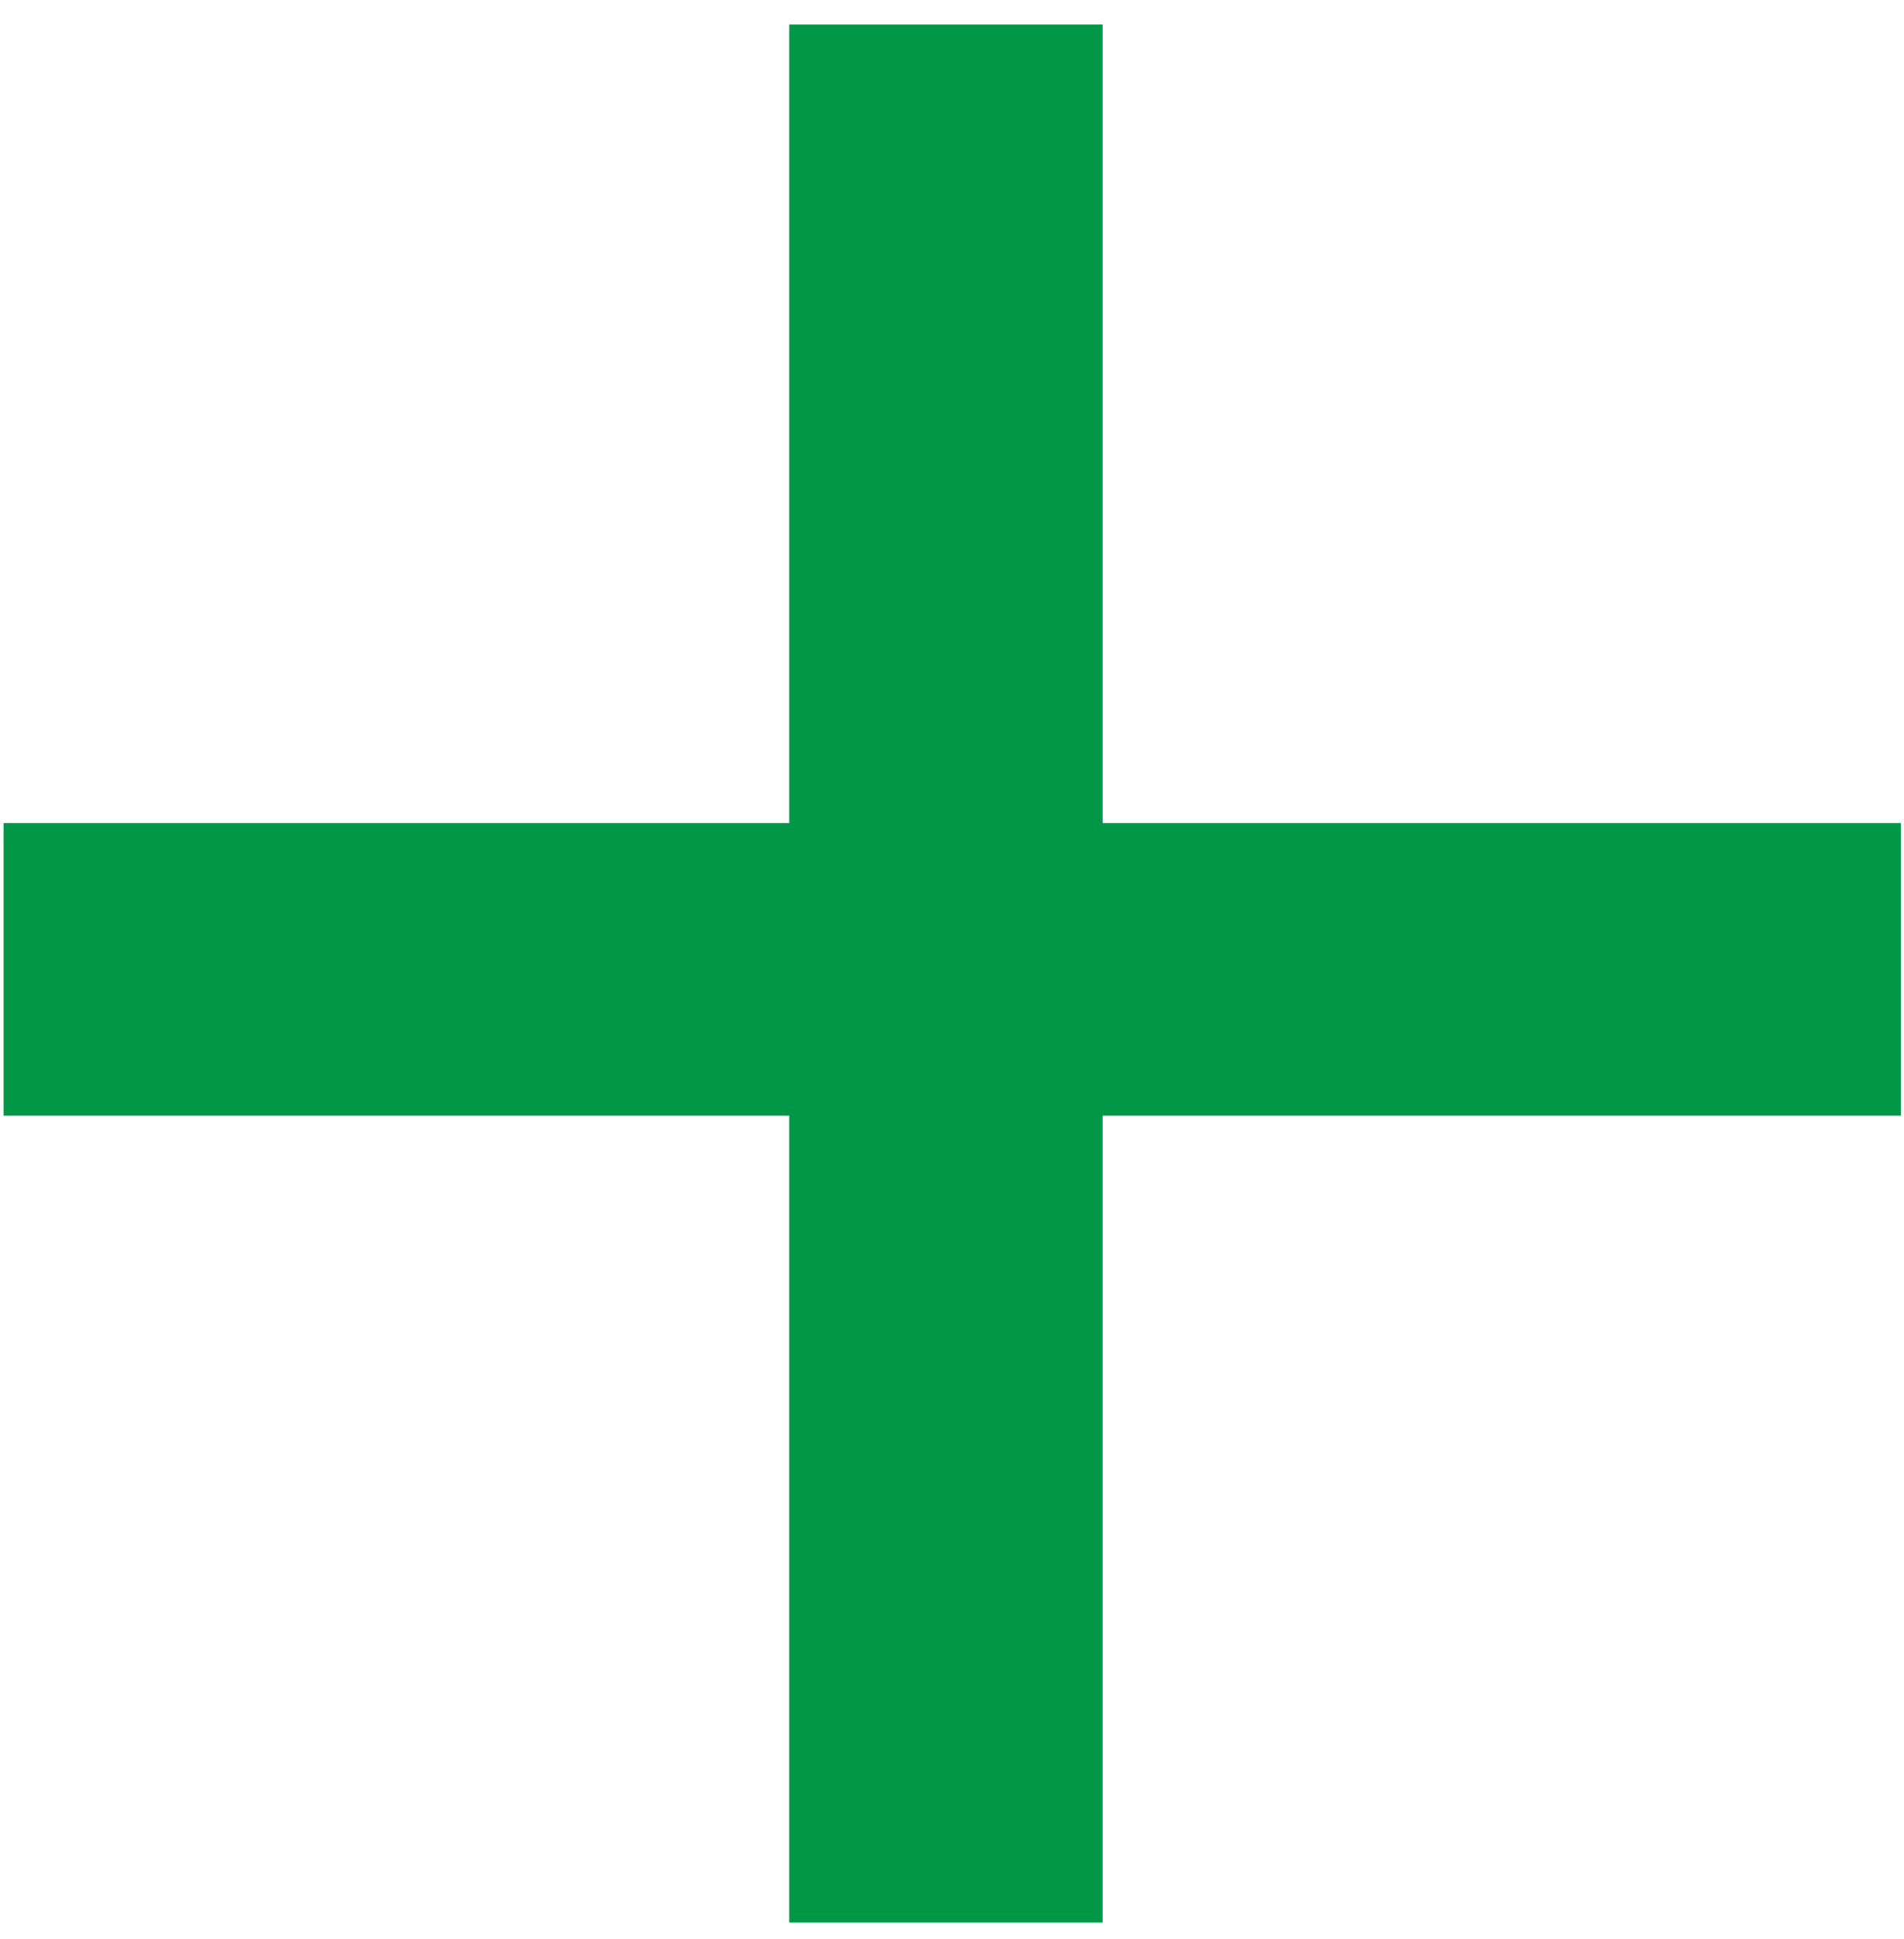
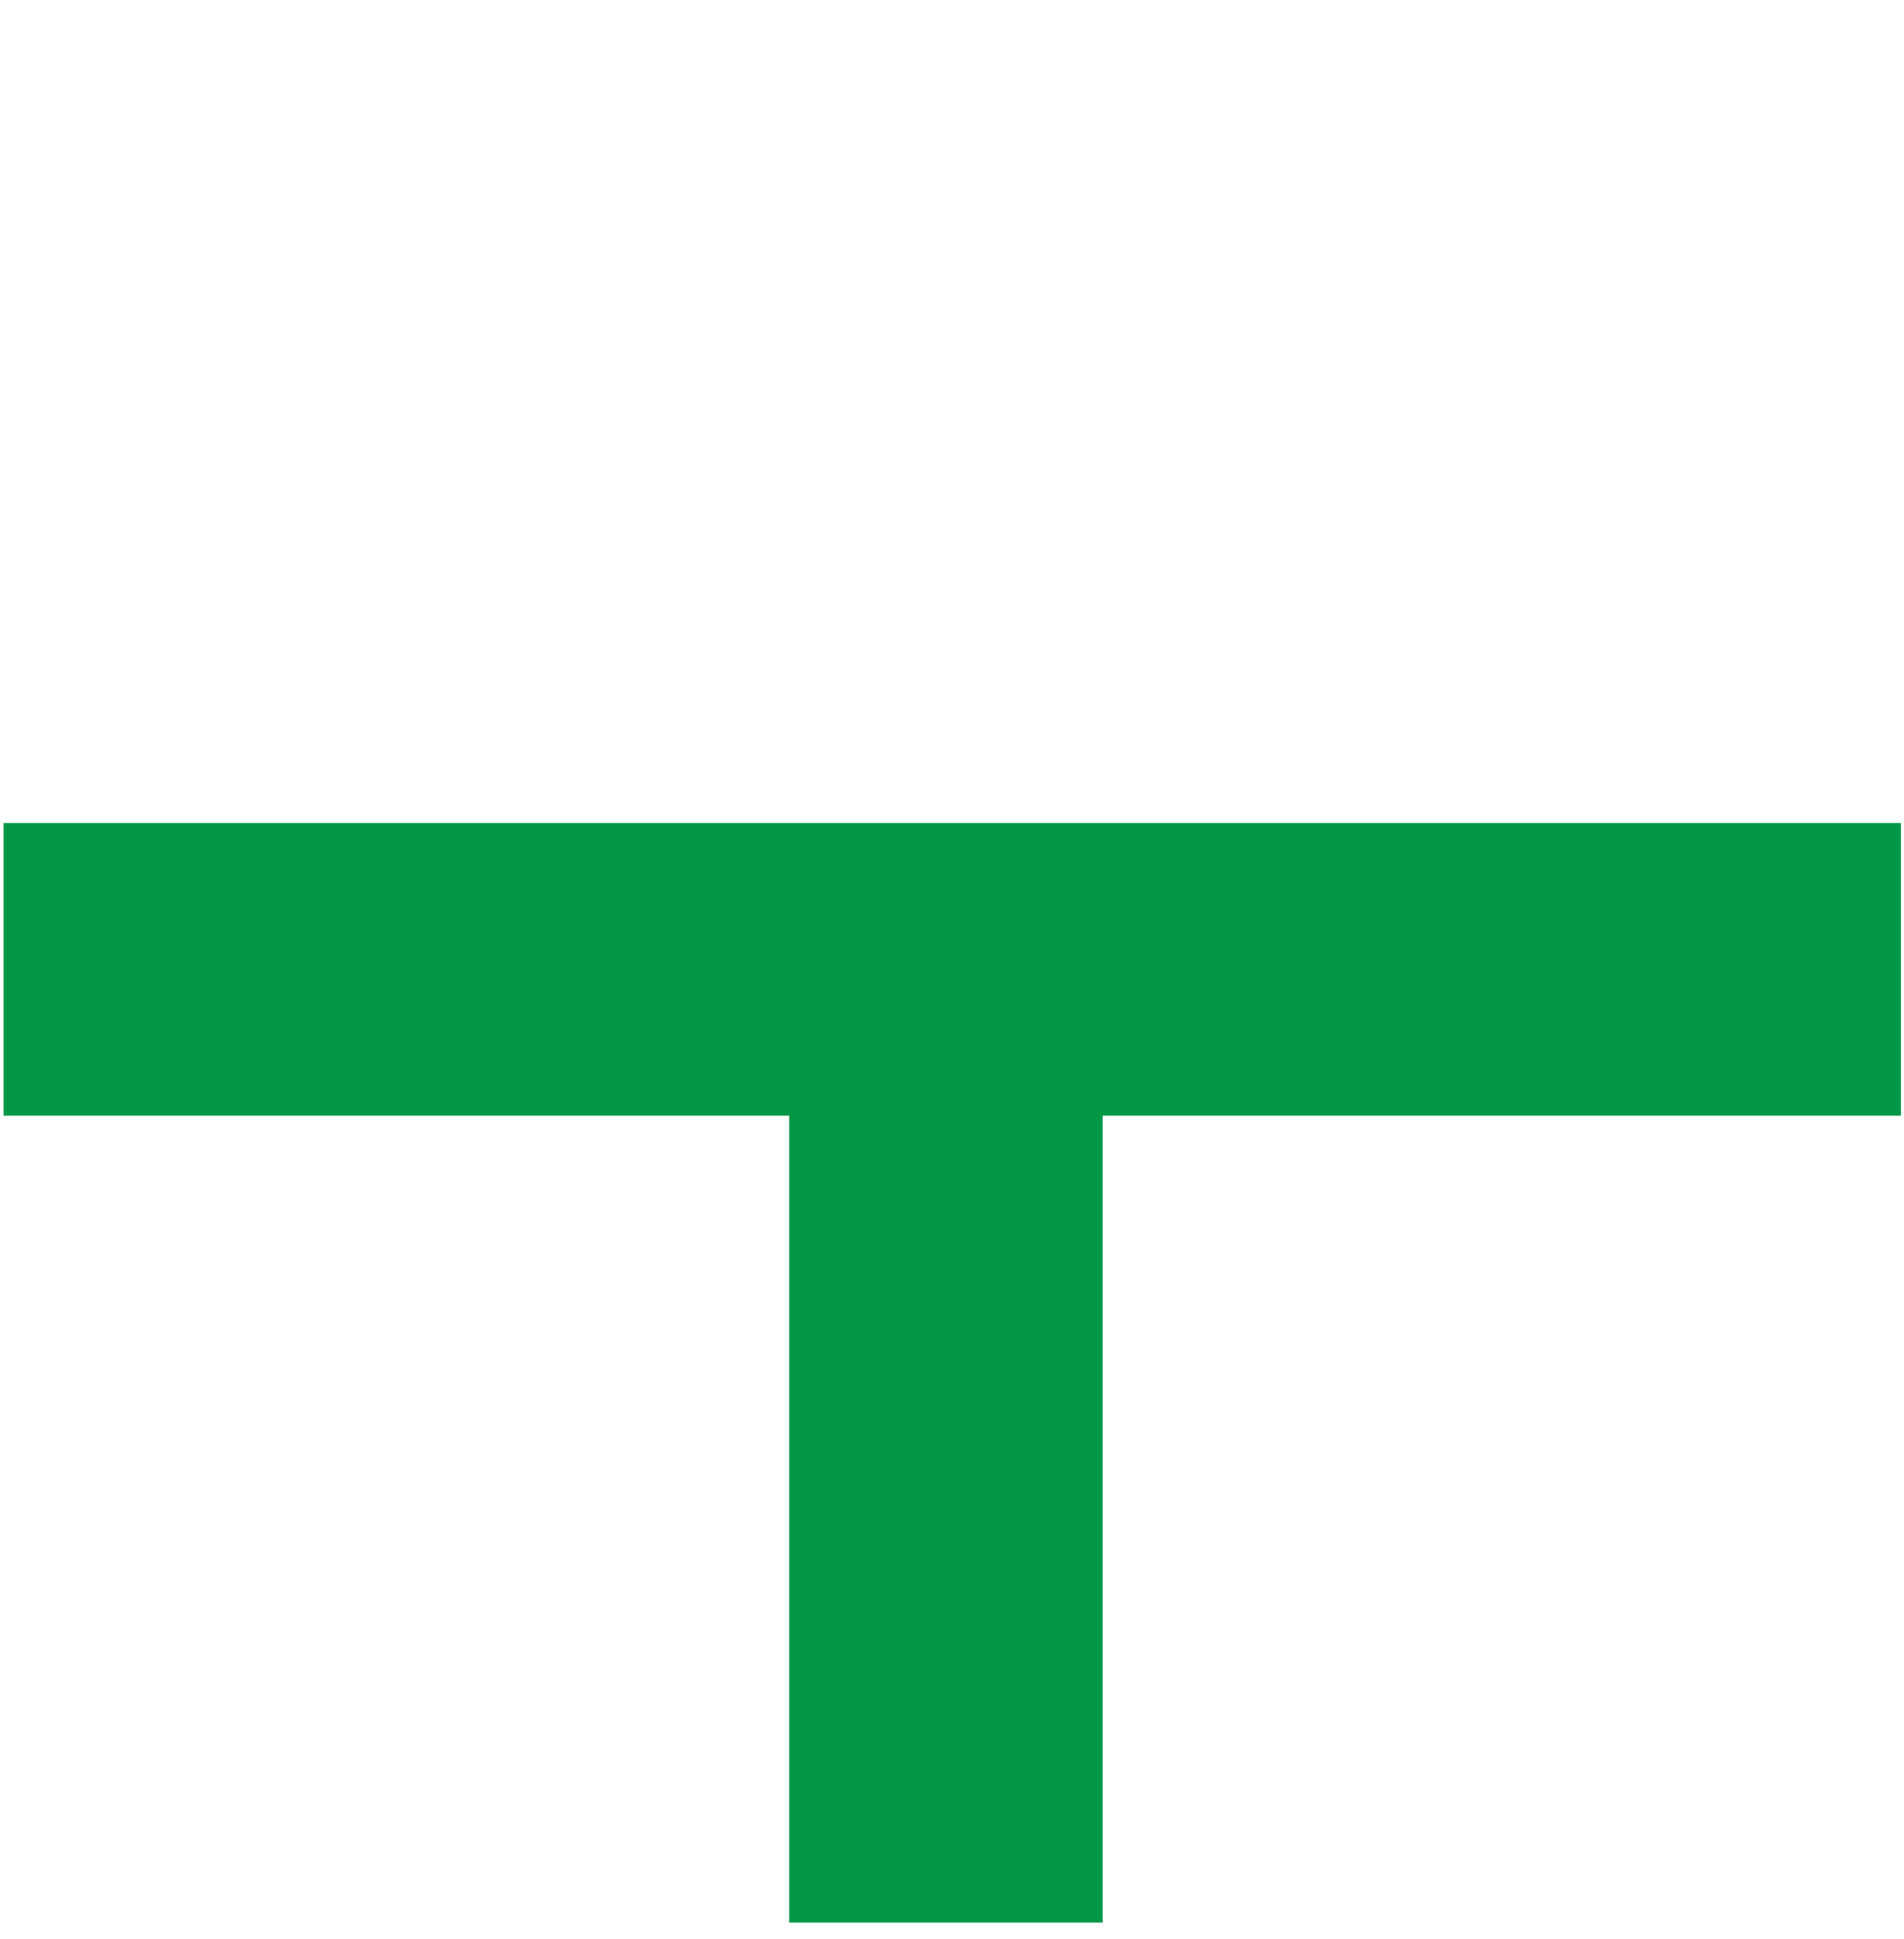
<svg xmlns="http://www.w3.org/2000/svg" width="56" height="57" viewBox="0 0 56 57" fill="none">
-   <path d="M0.104 32.802H23.213V56.525H32.431V32.802H55.908V24.198H32.431V0.721H23.213V24.198H0.104V32.802Z" fill="#009846" />
+   <path d="M0.104 32.802H23.213V56.525H32.431V32.802H55.908V24.198H32.431V0.721V24.198H0.104V32.802Z" fill="#009846" />
</svg>